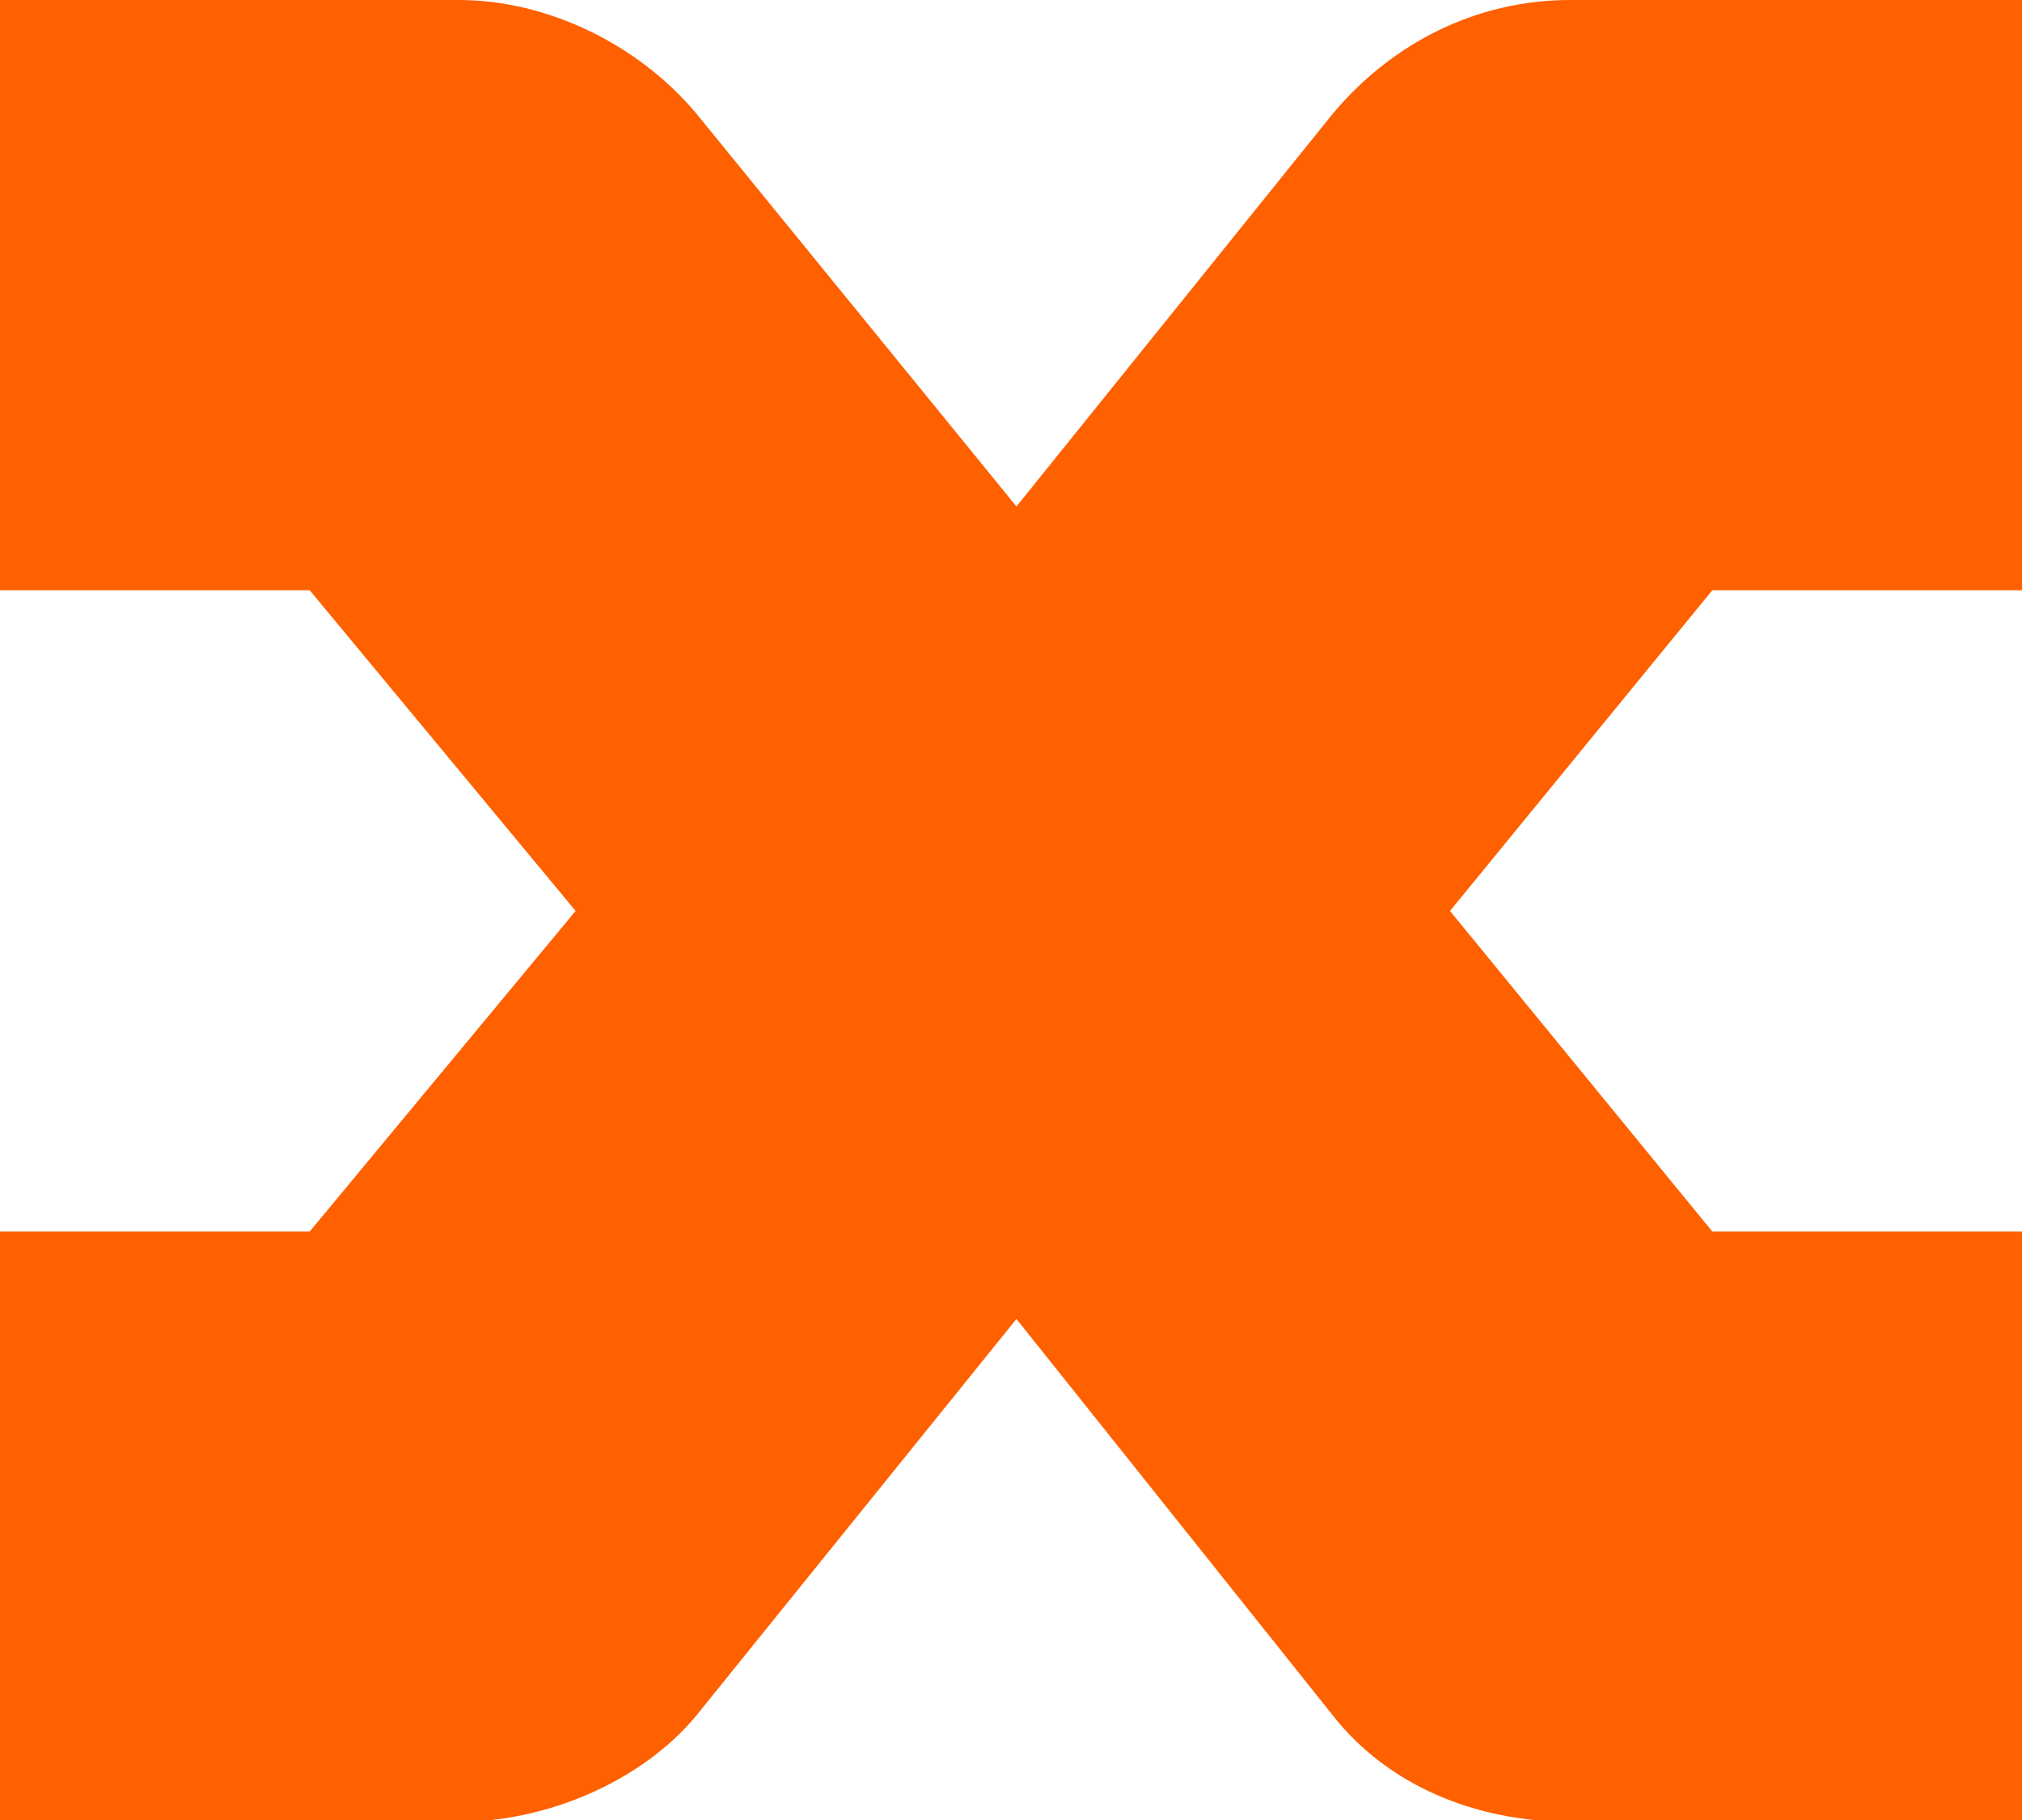
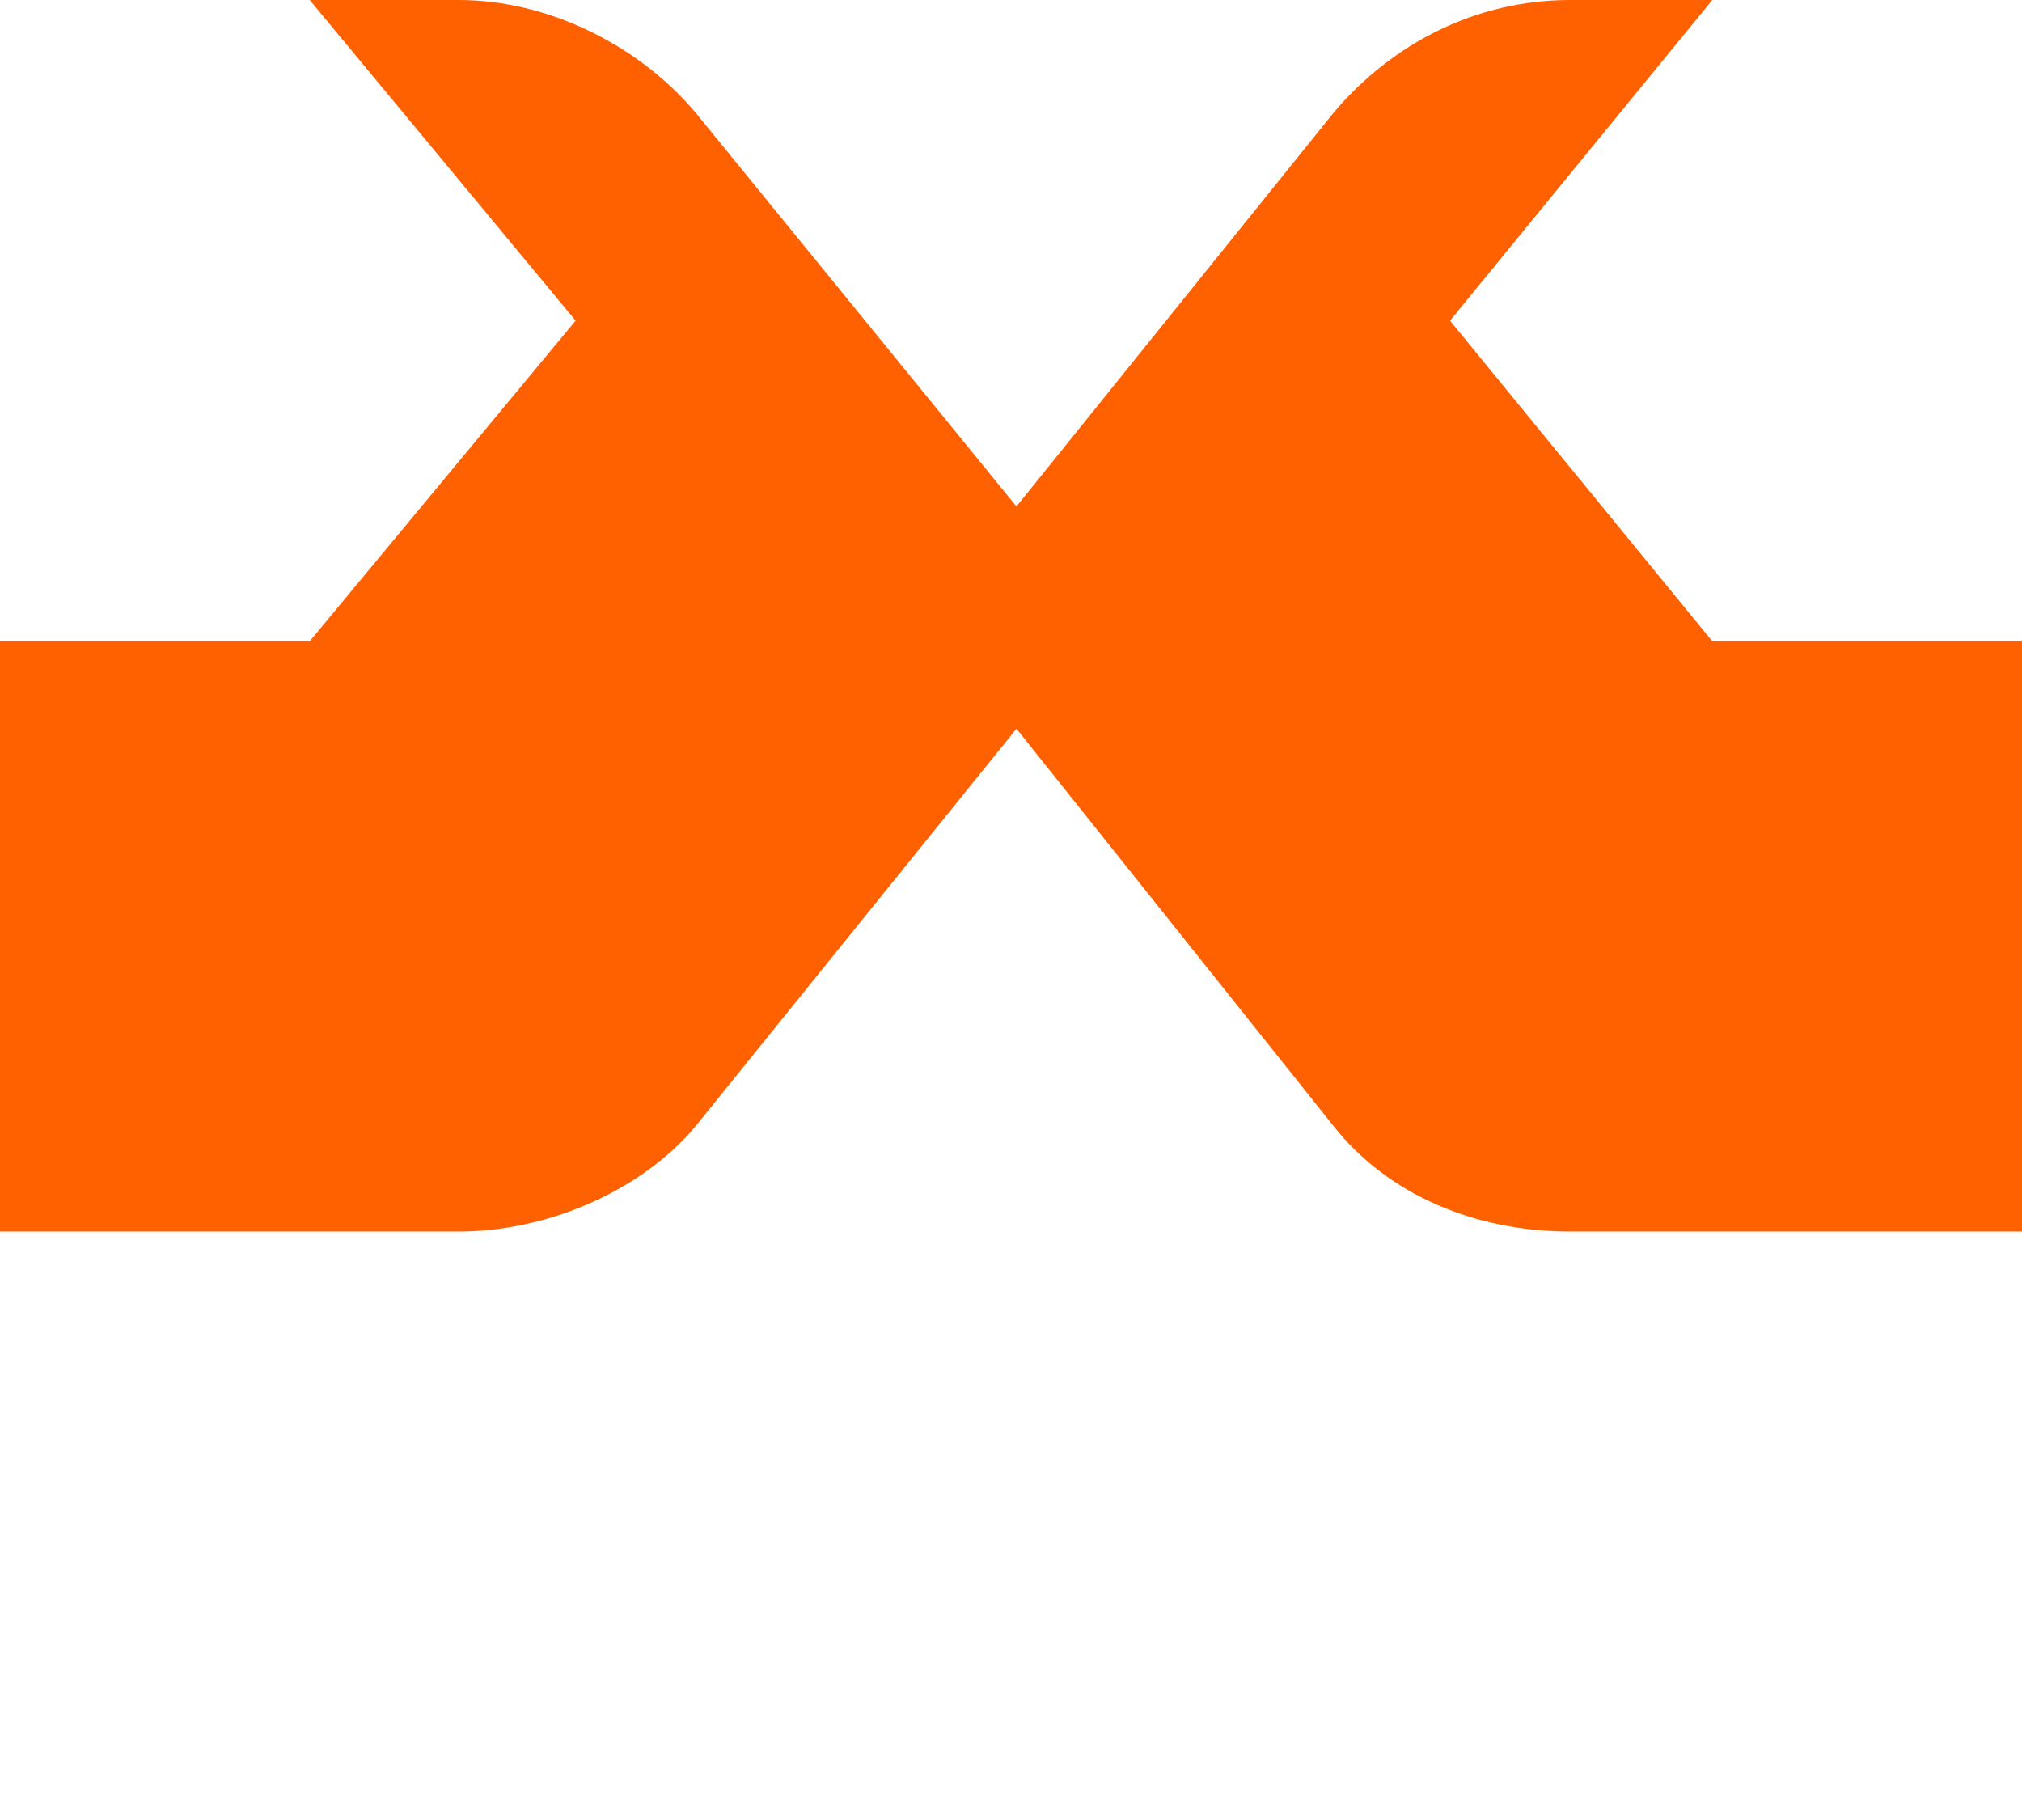
<svg xmlns="http://www.w3.org/2000/svg" version="1.1" x="0px" y="0px" width="200px" height="180px" viewBox="0 0 200 180" overflow="visible" enable-background="new 0 0 200 180" xml:space="preserve">
  <defs>
</defs>
-   <path fill="#FF6000" d="M200,58.378V0h-44.686c-9.364,0-17.654,4.324-23.424,11.17l-31.349,38.919L68.826,11.17  C63.063,4.324,54.057,0,45.409,0H0v58.378h30.633l26.302,31.714l-26.302,31.707H0v58.378h45.409c8.648,0,18.019-3.966,23.417-10.448  l31.714-39.281l31.349,39.281c5.405,6.847,14.06,10.448,23.424,10.448H200v-58.378h-30.633l-25.944-31.707l25.944-31.714H200z" />
+   <path fill="#FF6000" d="M200,58.378V0h-44.686c-9.364,0-17.654,4.324-23.424,11.17l-31.349,38.919L68.826,11.17  C63.063,4.324,54.057,0,45.409,0H0h30.633l26.302,31.714l-26.302,31.707H0v58.378h45.409c8.648,0,18.019-3.966,23.417-10.448  l31.714-39.281l31.349,39.281c5.405,6.847,14.06,10.448,23.424,10.448H200v-58.378h-30.633l-25.944-31.707l25.944-31.714H200z" />
</svg>